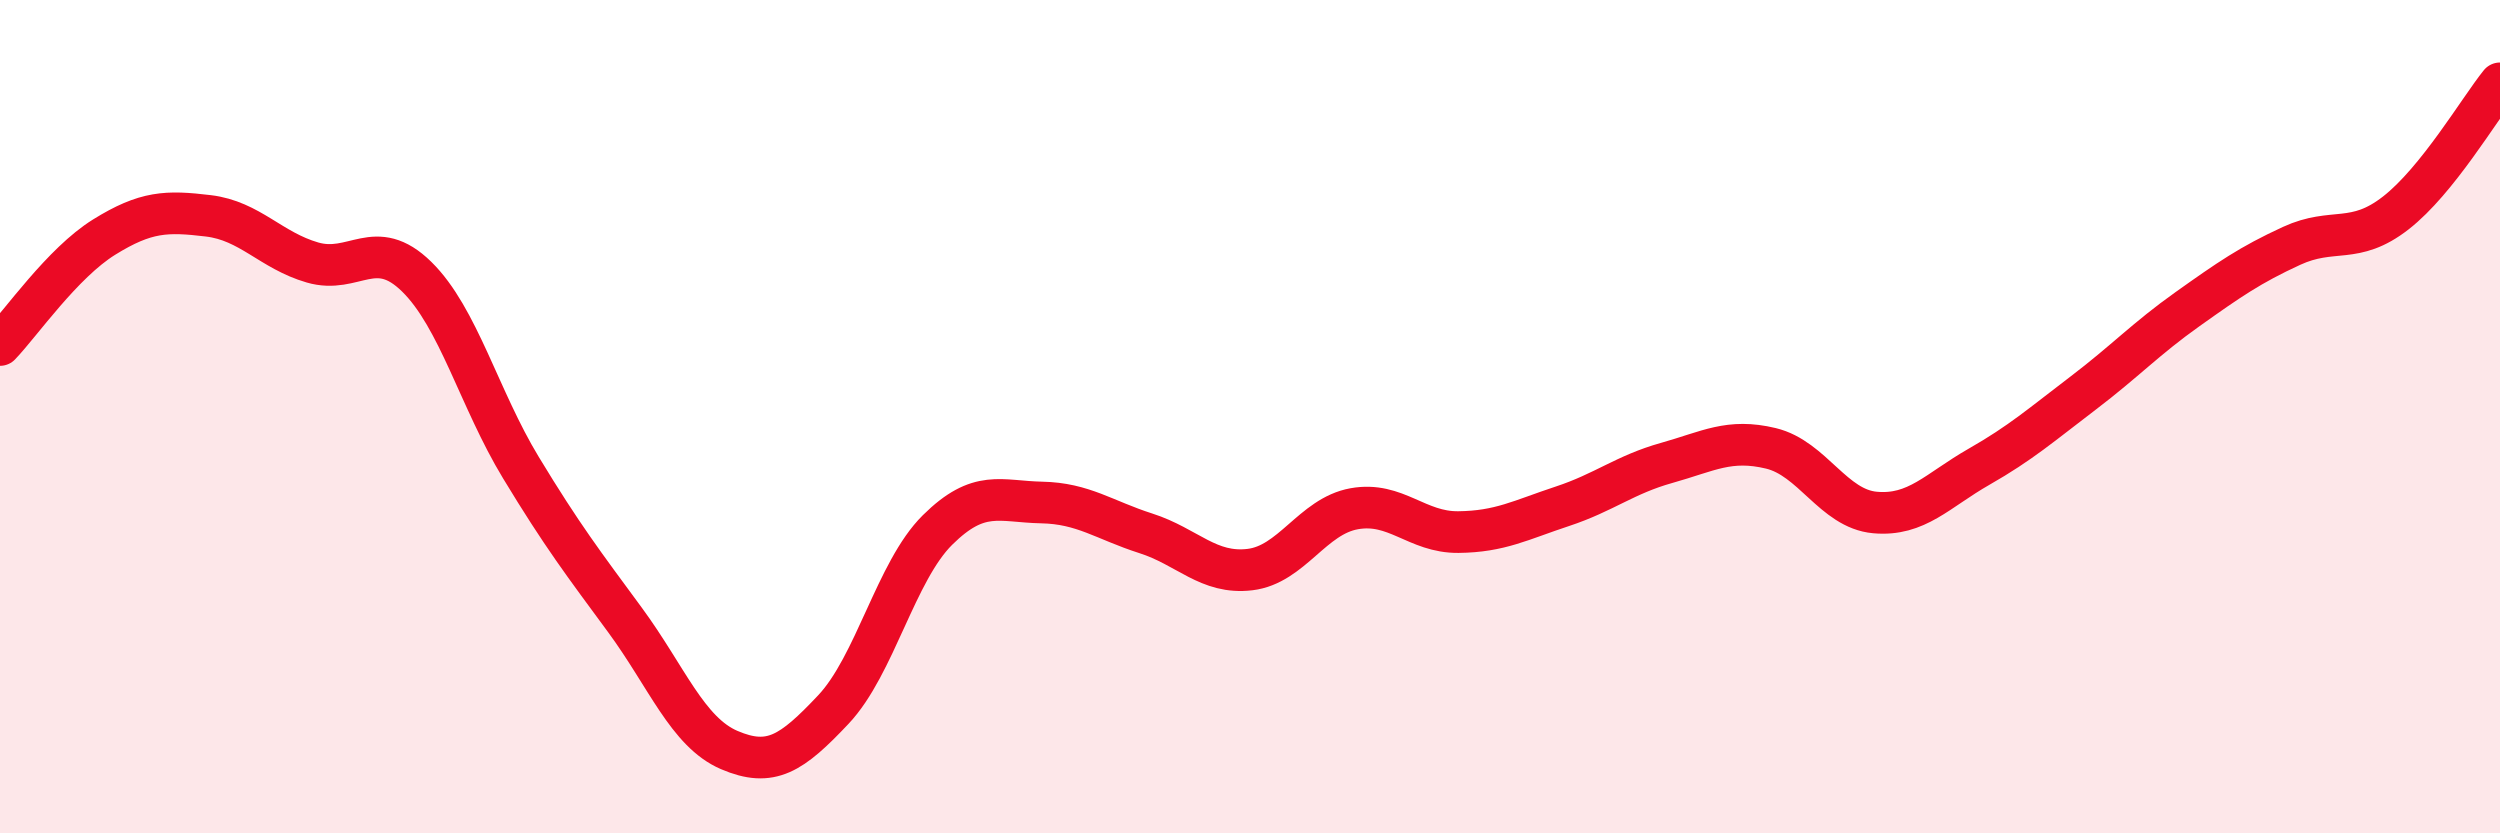
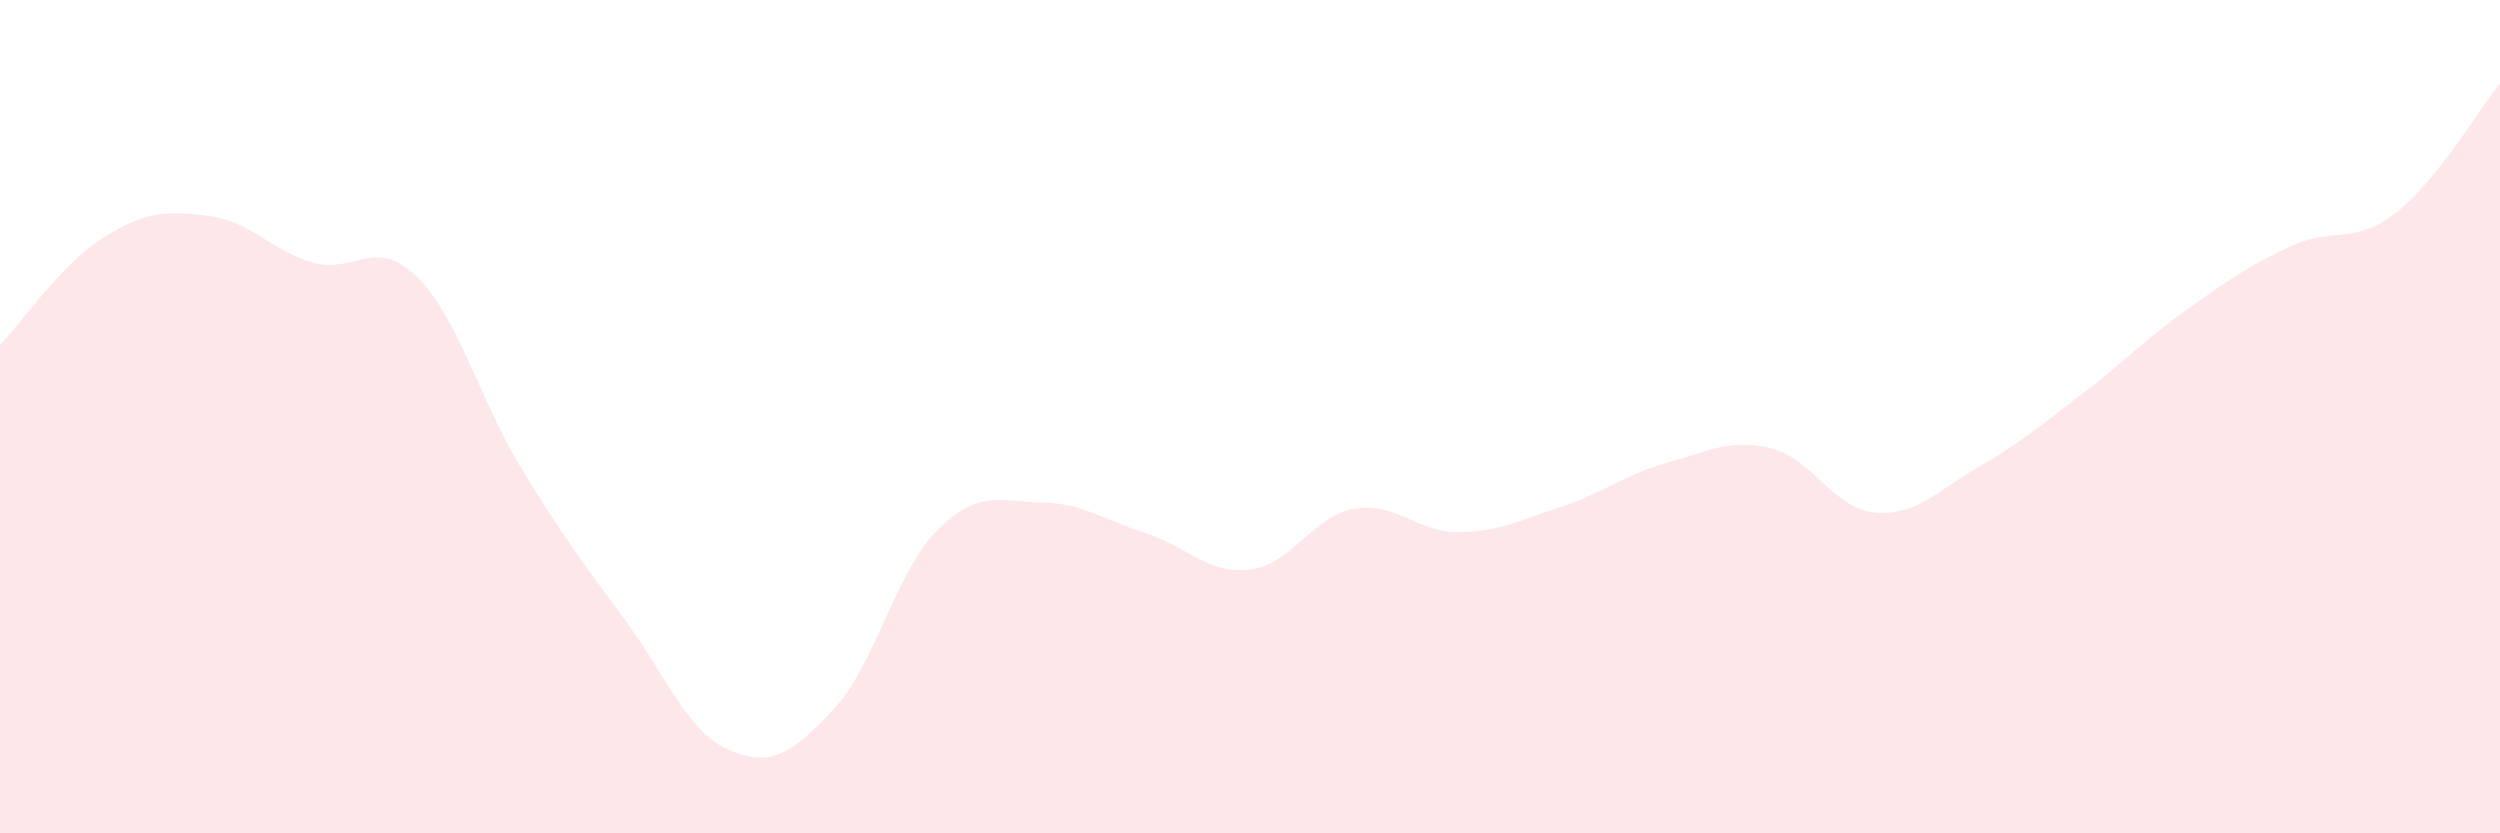
<svg xmlns="http://www.w3.org/2000/svg" width="60" height="20" viewBox="0 0 60 20">
  <path d="M 0,8.28 C 0.5,7.76 1.5,6.31 2.5,5.69 C 3.5,5.07 4,5.06 5,5.18 C 6,5.3 6.5,6.01 7.5,6.3 C 8.5,6.59 9,5.66 10,6.64 C 11,7.62 11.5,9.57 12.5,11.22 C 13.5,12.87 14,13.52 15,14.88 C 16,16.24 16.5,17.57 17.5,18 C 18.5,18.43 19,18.09 20,17.03 C 21,15.97 21.5,13.71 22.5,12.72 C 23.5,11.73 24,12.04 25,12.06 C 26,12.08 26.5,12.48 27.5,12.8 C 28.5,13.12 29,13.79 30,13.67 C 31,13.55 31.5,12.39 32.5,12.21 C 33.5,12.03 34,12.78 35,12.77 C 36,12.76 36.5,12.48 37.5,12.15 C 38.5,11.82 39,11.39 40,11.11 C 41,10.83 41.5,10.52 42.5,10.76 C 43.5,11 44,12.21 45,12.3 C 46,12.39 46.5,11.77 47.5,11.2 C 48.5,10.63 49,10.19 50,9.43 C 51,8.67 51.5,8.13 52.5,7.42 C 53.5,6.71 54,6.36 55,5.9 C 56,5.44 56.5,5.89 57.5,5.11 C 58.5,4.33 59.5,2.62 60,2L60 20L0 20Z" fill="#EB0A25" opacity="0.1" stroke-linecap="round" stroke-linejoin="round" />
-   <path d="M 0,8.28 C 0.5,7.76 1.5,6.31 2.5,5.69 C 3.5,5.07 4,5.06 5,5.18 C 6,5.3 6.5,6.01 7.5,6.3 C 8.5,6.59 9,5.66 10,6.64 C 11,7.62 11.5,9.57 12.5,11.22 C 13.5,12.87 14,13.52 15,14.88 C 16,16.24 16.5,17.57 17.5,18 C 18.5,18.43 19,18.09 20,17.03 C 21,15.97 21.5,13.71 22.5,12.72 C 23.5,11.73 24,12.04 25,12.06 C 26,12.08 26.5,12.48 27.5,12.8 C 28.5,13.12 29,13.79 30,13.67 C 31,13.55 31.5,12.39 32.5,12.21 C 33.5,12.03 34,12.78 35,12.77 C 36,12.76 36.5,12.48 37.5,12.15 C 38.5,11.82 39,11.39 40,11.11 C 41,10.83 41.5,10.52 42.5,10.76 C 43.5,11 44,12.21 45,12.3 C 46,12.39 46.5,11.77 47.5,11.2 C 48.5,10.63 49,10.19 50,9.43 C 51,8.67 51.5,8.13 52.5,7.42 C 53.5,6.71 54,6.36 55,5.9 C 56,5.44 56.5,5.89 57.5,5.11 C 58.5,4.33 59.5,2.62 60,2" stroke="#EB0A25" stroke-width="1" fill="none" stroke-linecap="round" stroke-linejoin="round" />
</svg>